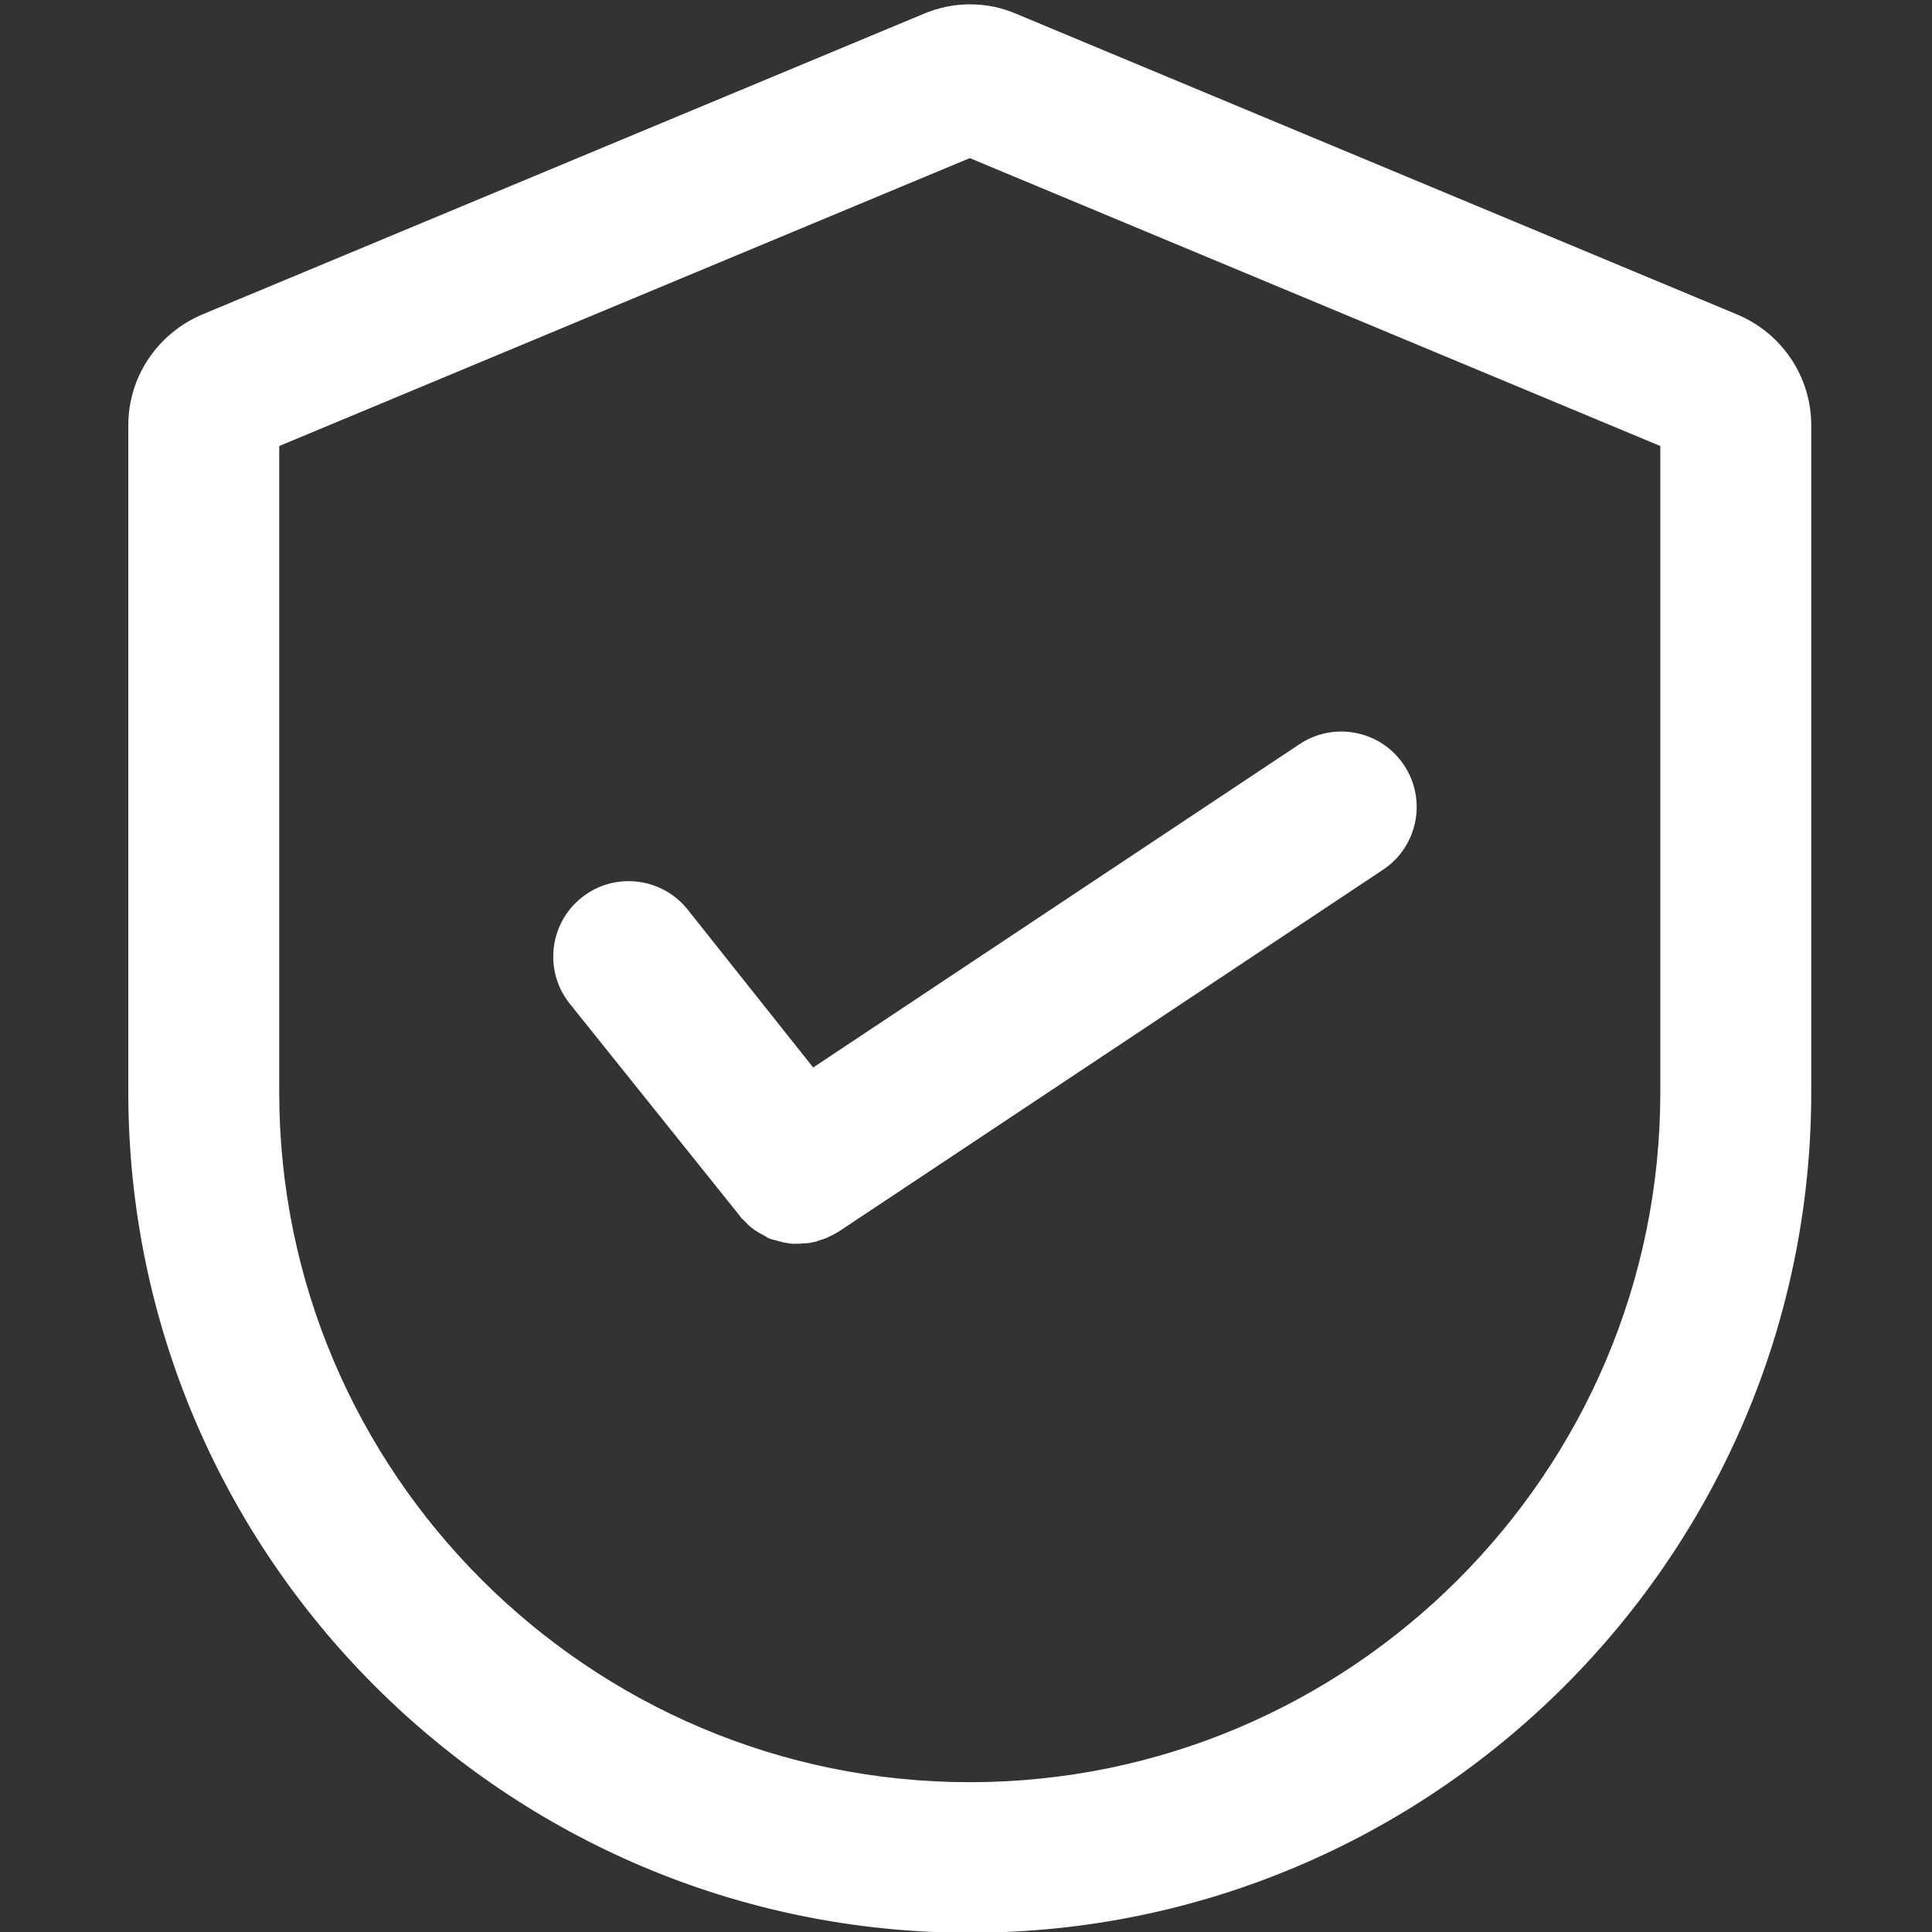
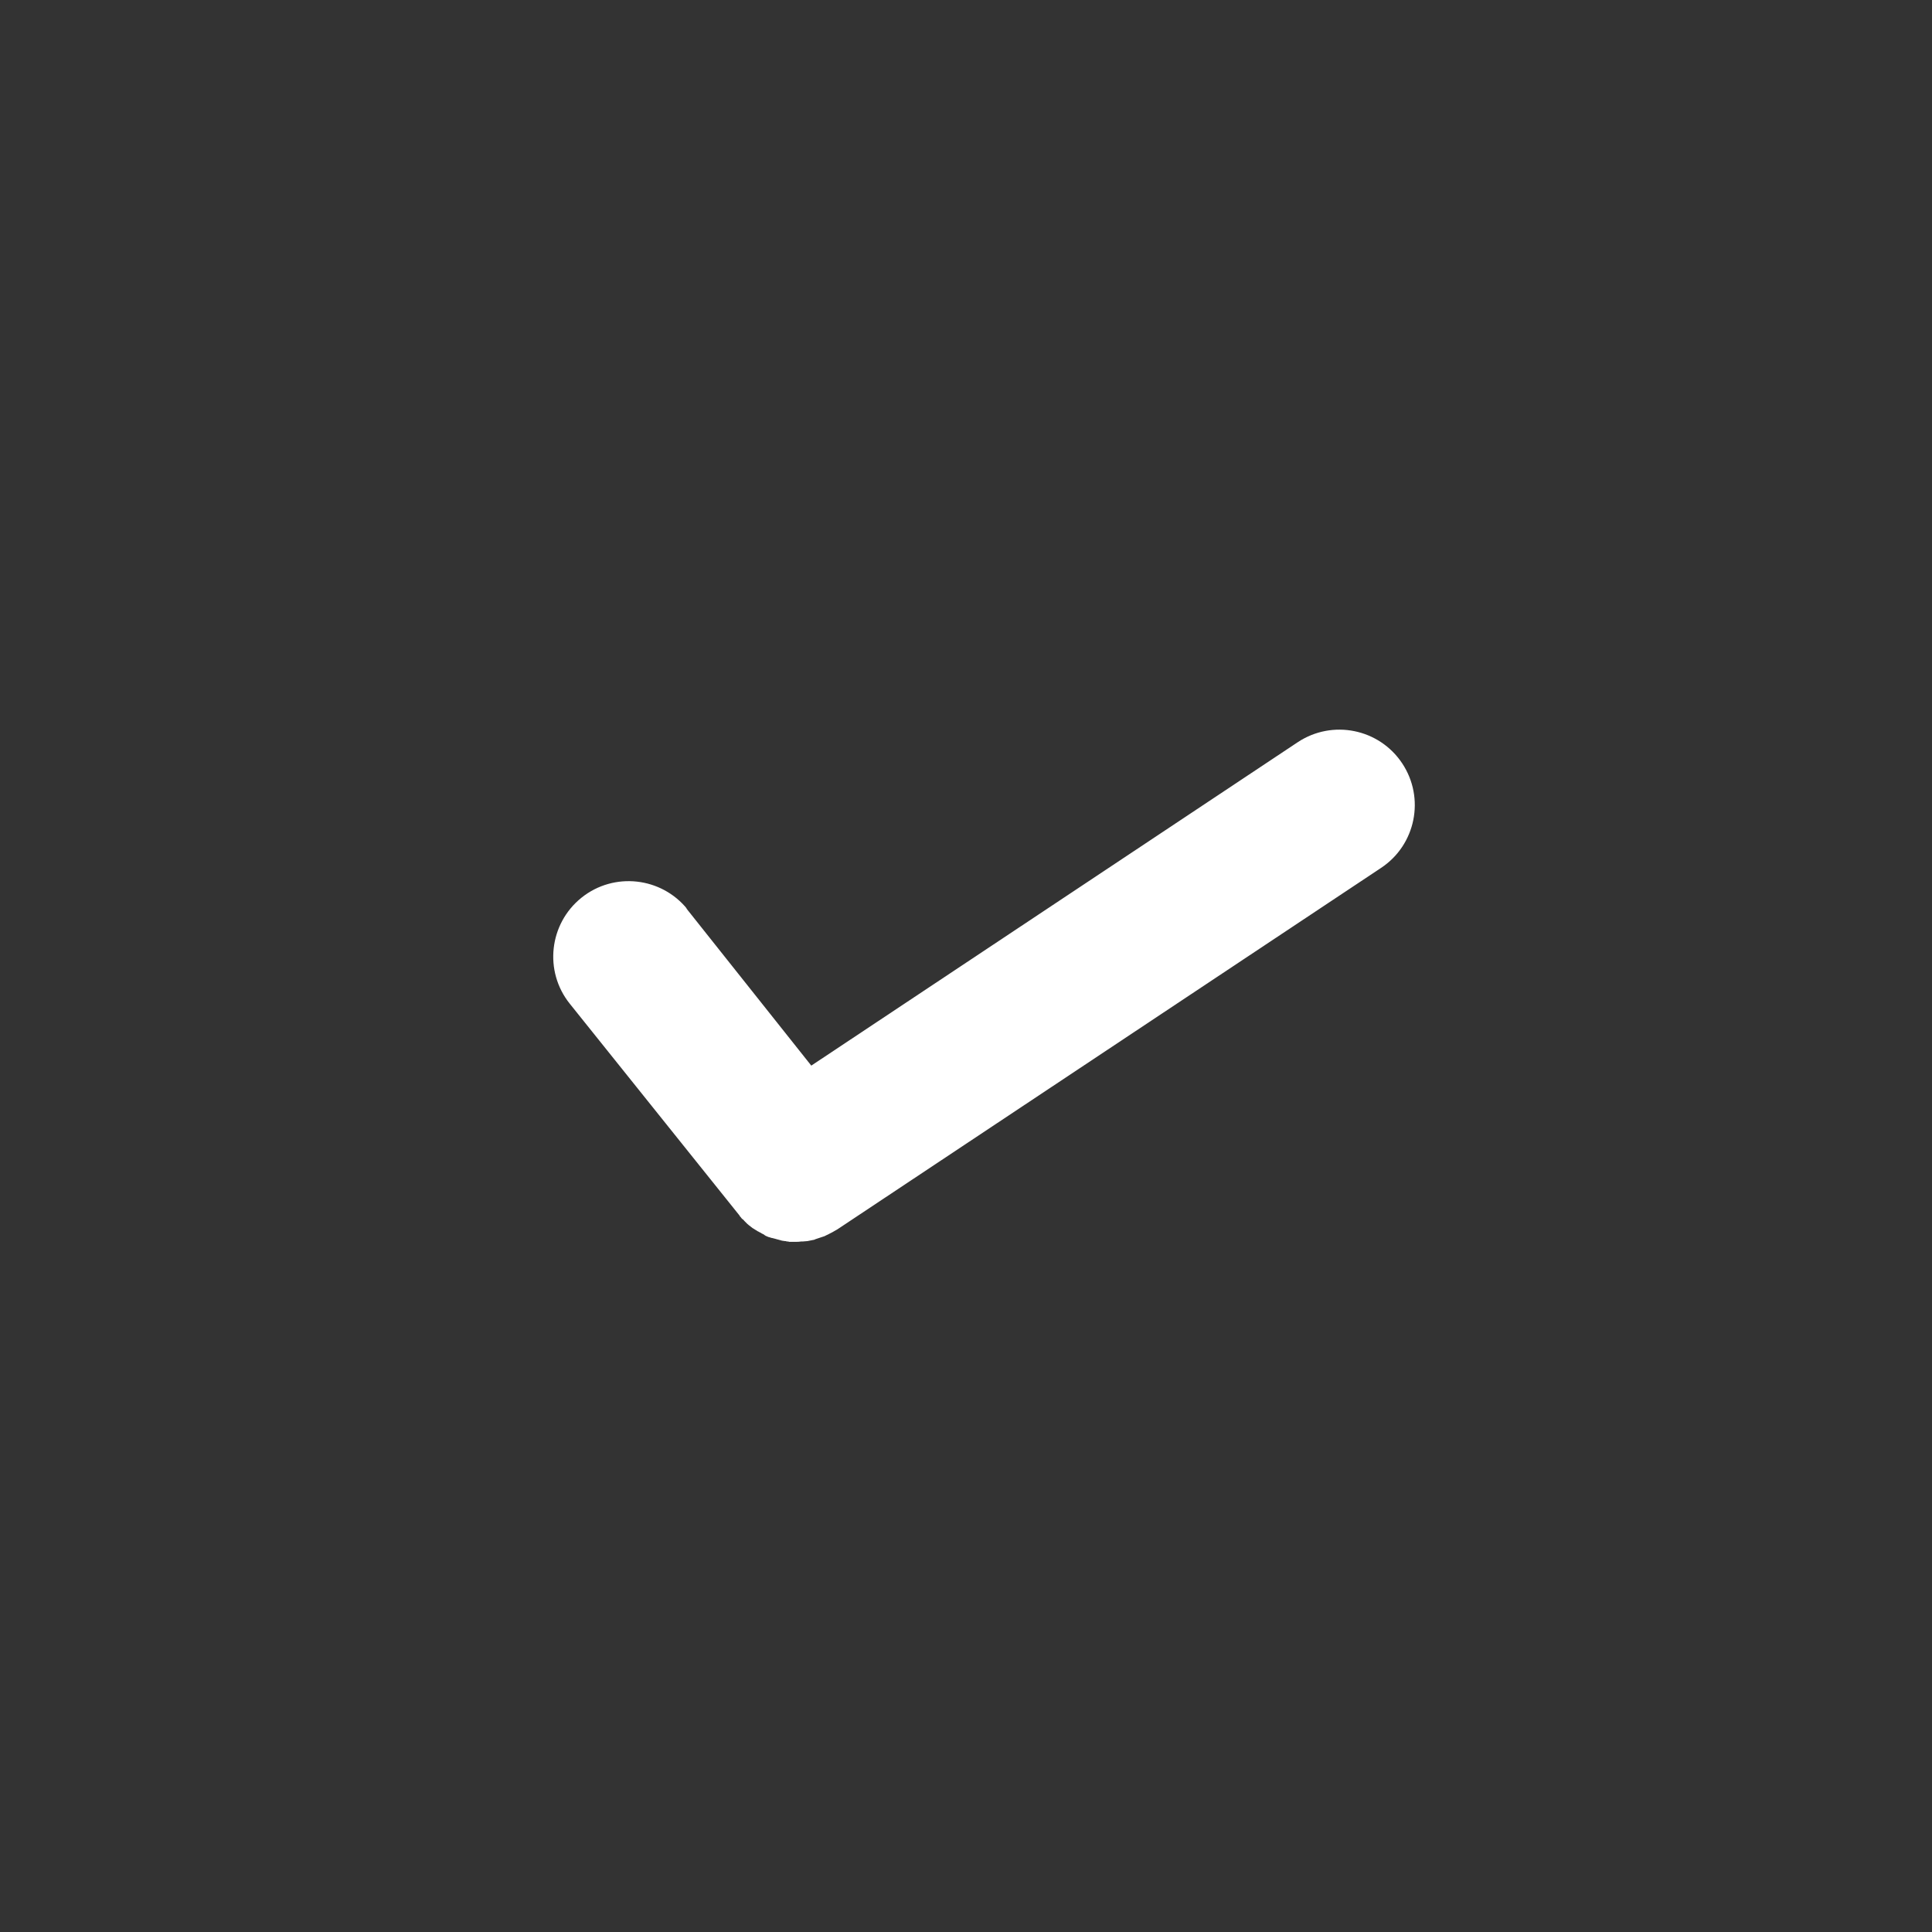
<svg xmlns="http://www.w3.org/2000/svg" id="SvgjsSvg1020" width="288" height="288">
  <rect width="100%" height="100%" fill="#333333" stroke="none" />
  <defs id="SvgjsDefs1021" />
  <g id="SvgjsG1022">
    <svg viewBox="0 0 512 512" width="288" height="288">
-       <path fill="none" d="M74 118.2v171.3c0 100.8 82.2 182.8 183 182.8s183-82 183-182.8V118.2L257 41.9 74 118.2zm298.2 84.2c6.1 9.2 3.6 21.6-5.6 27.7L222.5 326c-.4.3-.9.6-1.4.8l-.6.3c-.3.1-.6.3-.8.4l-.6.3-.9.3c-.2.1-.4.1-.6.2l-.9.3c-.2.1-.4.1-.6.2-.3.1-.7.1-1 .2-.2 0-.3.1-.5.1-.4.1-.8.1-1.2.1h-.4c-.5 0-1 .1-1.6.1h-1.6c-.2 0-.4 0-.7-.1-.2 0-.3 0-.5-.1-.2 0-.5-.1-.7-.1-.2 0-.3-.1-.4-.1-.2 0-.5-.1-.7-.2-.1 0-.3-.1-.4-.1-.2-.1-.5-.1-.7-.2-.1 0-.3-.1-.4-.1-.2-.1-.5-.2-.7-.2-.1 0-.3-.1-.4-.1-.2-.1-.5-.2-.7-.3-.1-.1-.2-.1-.3-.2-.2-.1-.5-.2-.7-.4-.1-.1-.2-.1-.3-.2-.3-.1-.5-.3-.8-.4-.1-.1-.2-.1-.3-.2-.3-.2-.6-.4-.8-.5-.1 0-.1-.1-.2-.1-.3-.2-.6-.5-.9-.7-.2-.1-.3-.3-.5-.4-.2-.1-.3-.2-.4-.4-.2-.1-.3-.3-.5-.5-.1-.1-.3-.2-.4-.4l-.5-.5c-.1-.1-.2-.3-.4-.4-.1-.2-.3-.3-.4-.5-.1-.1-.2-.2-.2-.3L151 266c-6.9-8.6-5.5-21.2 3.1-28.1 8.6-6.9 21.2-5.5 28.1 3.1l33.4 41.6 128.9-85.7c9.1-6.2 21.6-3.7 27.7 5.5z" />
-       <path d="M460.5 83.4 269.4 3.7c-7.8-3.4-16.8-3.4-24.7 0l-191 79.6C41.8 88.3 34 99.8 34 112.7v176.7c0 122.9 100.1 222.8 223 222.8s223-100 223-222.8V112.7c0-12.8-7.7-24.3-19.5-29.3zM440 289.5c0 100.8-82.2 182.8-183 182.8s-183-82-183-182.8V118.2l183-76.3 183 76.3v171.3z" fill="#ffffff" class="color000 svgShape" />
-       <path d="M182.2 241c-6.9-8.6-19.5-10-28.1-3.1-8.6 6.9-10 19.5-3.1 28.1l44.8 55.9c.1.1.2.2.2.3.1.2.3.3.4.5.1.1.2.3.4.4l.5.5c.1.1.3.2.4.4l.5.5.4.4c.2.1.3.3.5.4.3.2.6.5.9.7.1 0 .1.1.2.1.3.2.6.4.8.5.1.1.2.1.3.2.3.1.5.3.8.4.1.1.2.1.3.2.2.1.5.2.7.4.1.1.2.1.3.2.2.1.5.2.7.3.1 0 .2.1.4.1.2.1.5.2.7.2.1 0 .3.1.4.1.2.1.5.1.7.2.1 0 .3.1.4.1.2.1.5.1.7.2.1 0 .3.1.4.1.2 0 .5.1.7.1.2 0 .3 0 .5.1.2 0 .4 0 .7.1h1.6c.5 0 1 0 1.6-.1h.4c.4 0 .8-.1 1.2-.1.2 0 .3-.1.5-.1.3-.1.7-.1 1-.2.2 0 .4-.1.6-.2l.9-.3c.2-.1.4-.1.6-.2l.9-.3.6-.3c.3-.1.6-.3.8-.4l.6-.3c.5-.3.9-.5 1.4-.8l144.1-95.8c9.2-6.1 11.7-18.5 5.6-27.7s-18.5-11.7-27.7-5.6l-128.9 85.7-33.3-41.9z" fill="#ffffff" class="color000 svgShape" />
+       <path d="M182.2 241c-6.9-8.6-19.5-10-28.1-3.1-8.6 6.9-10 19.5-3.1 28.1l44.8 55.9c.1.1.2.2.2.3.1.2.3.3.4.5.1.1.2.3.4.4c.1.1.3.2.4.4l.5.5.4.4c.2.1.3.3.5.4.3.2.6.5.9.7.1 0 .1.1.2.1.3.2.6.4.8.5.1.1.2.1.3.2.3.1.5.3.8.4.1.1.2.1.3.2.2.1.5.2.7.4.1.1.2.1.3.2.2.1.5.2.7.3.1 0 .2.1.4.1.2.1.5.2.7.2.1 0 .3.1.4.1.2.1.5.1.7.2.1 0 .3.1.4.1.2.1.5.1.7.2.1 0 .3.1.4.1.2 0 .5.1.7.1.2 0 .3 0 .5.1.2 0 .4 0 .7.1h1.6c.5 0 1 0 1.6-.1h.4c.4 0 .8-.1 1.2-.1.2 0 .3-.1.5-.1.3-.1.7-.1 1-.2.2 0 .4-.1.6-.2l.9-.3c.2-.1.4-.1.6-.2l.9-.3.6-.3c.3-.1.6-.3.8-.4l.6-.3c.5-.3.9-.5 1.4-.8l144.1-95.8c9.2-6.1 11.7-18.5 5.6-27.7s-18.5-11.7-27.7-5.6l-128.9 85.7-33.3-41.9z" fill="#ffffff" class="color000 svgShape" />
    </svg>
  </g>
</svg>